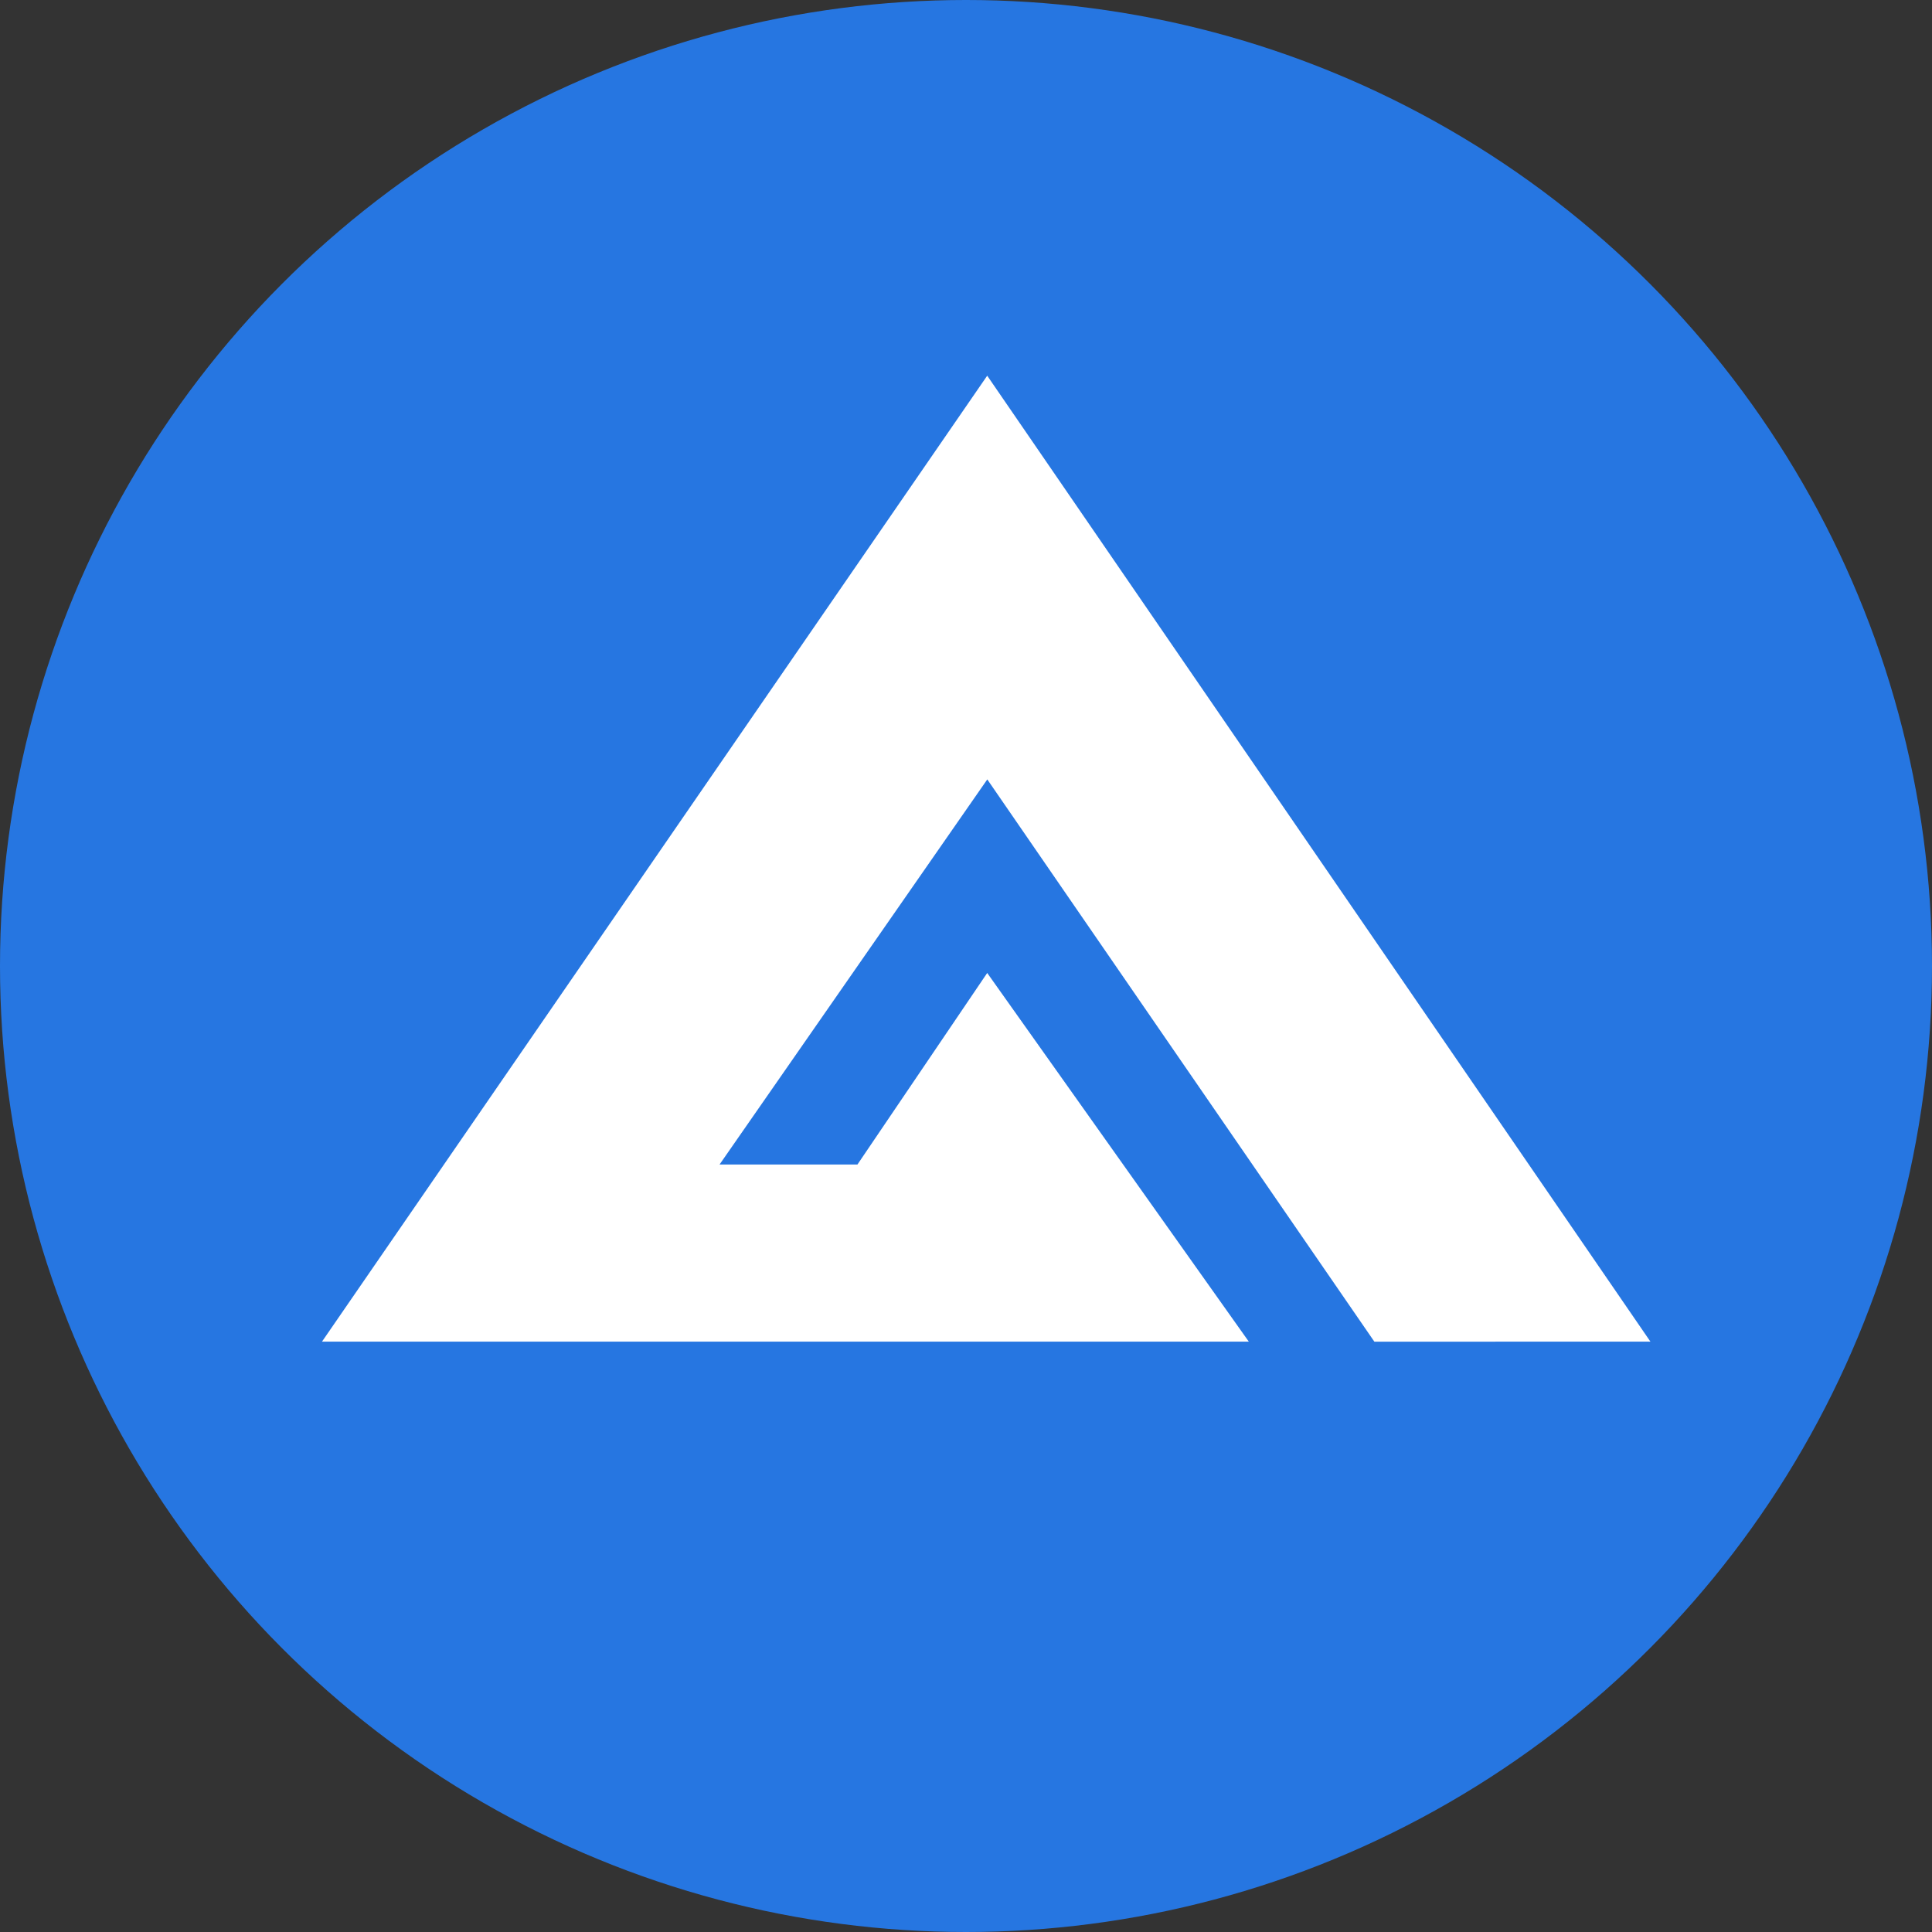
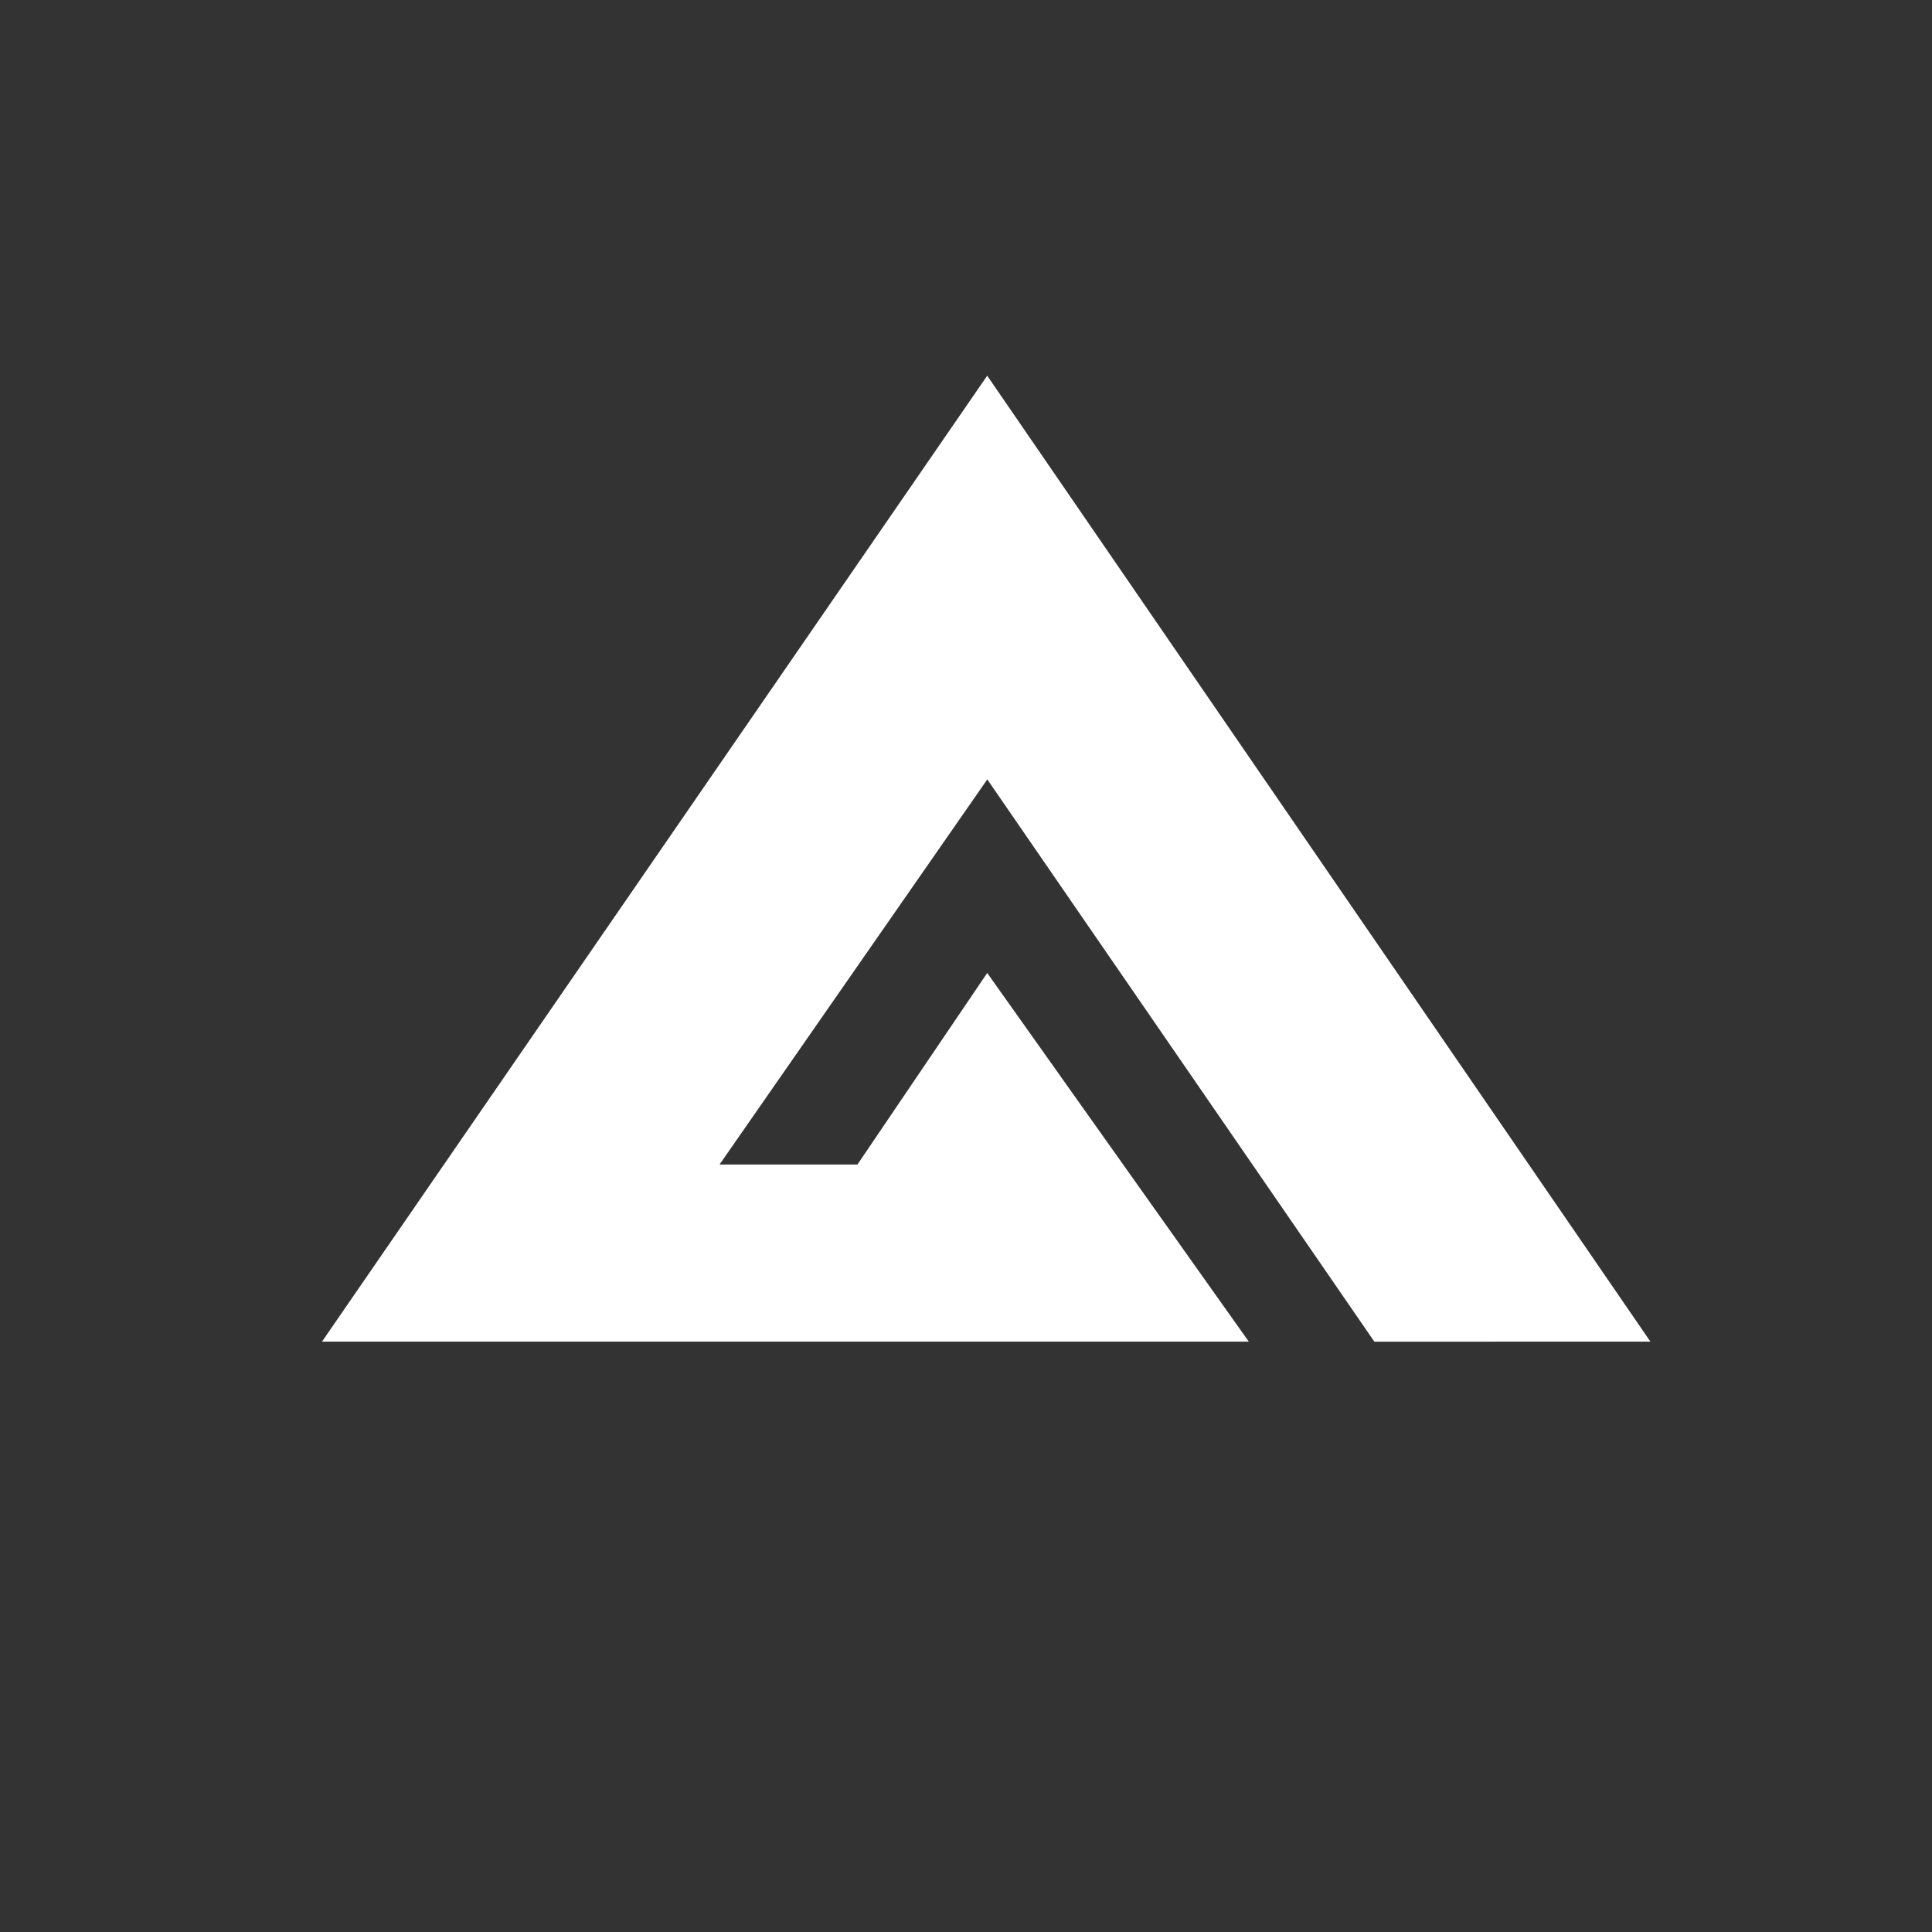
<svg xmlns="http://www.w3.org/2000/svg" width="48" height="48" viewBox="0 0 48 48" fill="none">
  <rect x="0" y="0" width="48" height="48" fill="#333333" stroke="none" />
-   <circle cx="24" cy="24" r="24" fill="#2676E1" />
  <path d="M41.004 33.332L24.527 9.334L8 33.332H31.026L24.527 24.173L21.303 28.932H17.877L24.529 19.364L34.146 33.334L41.004 33.332Z" fill="white" />
</svg>